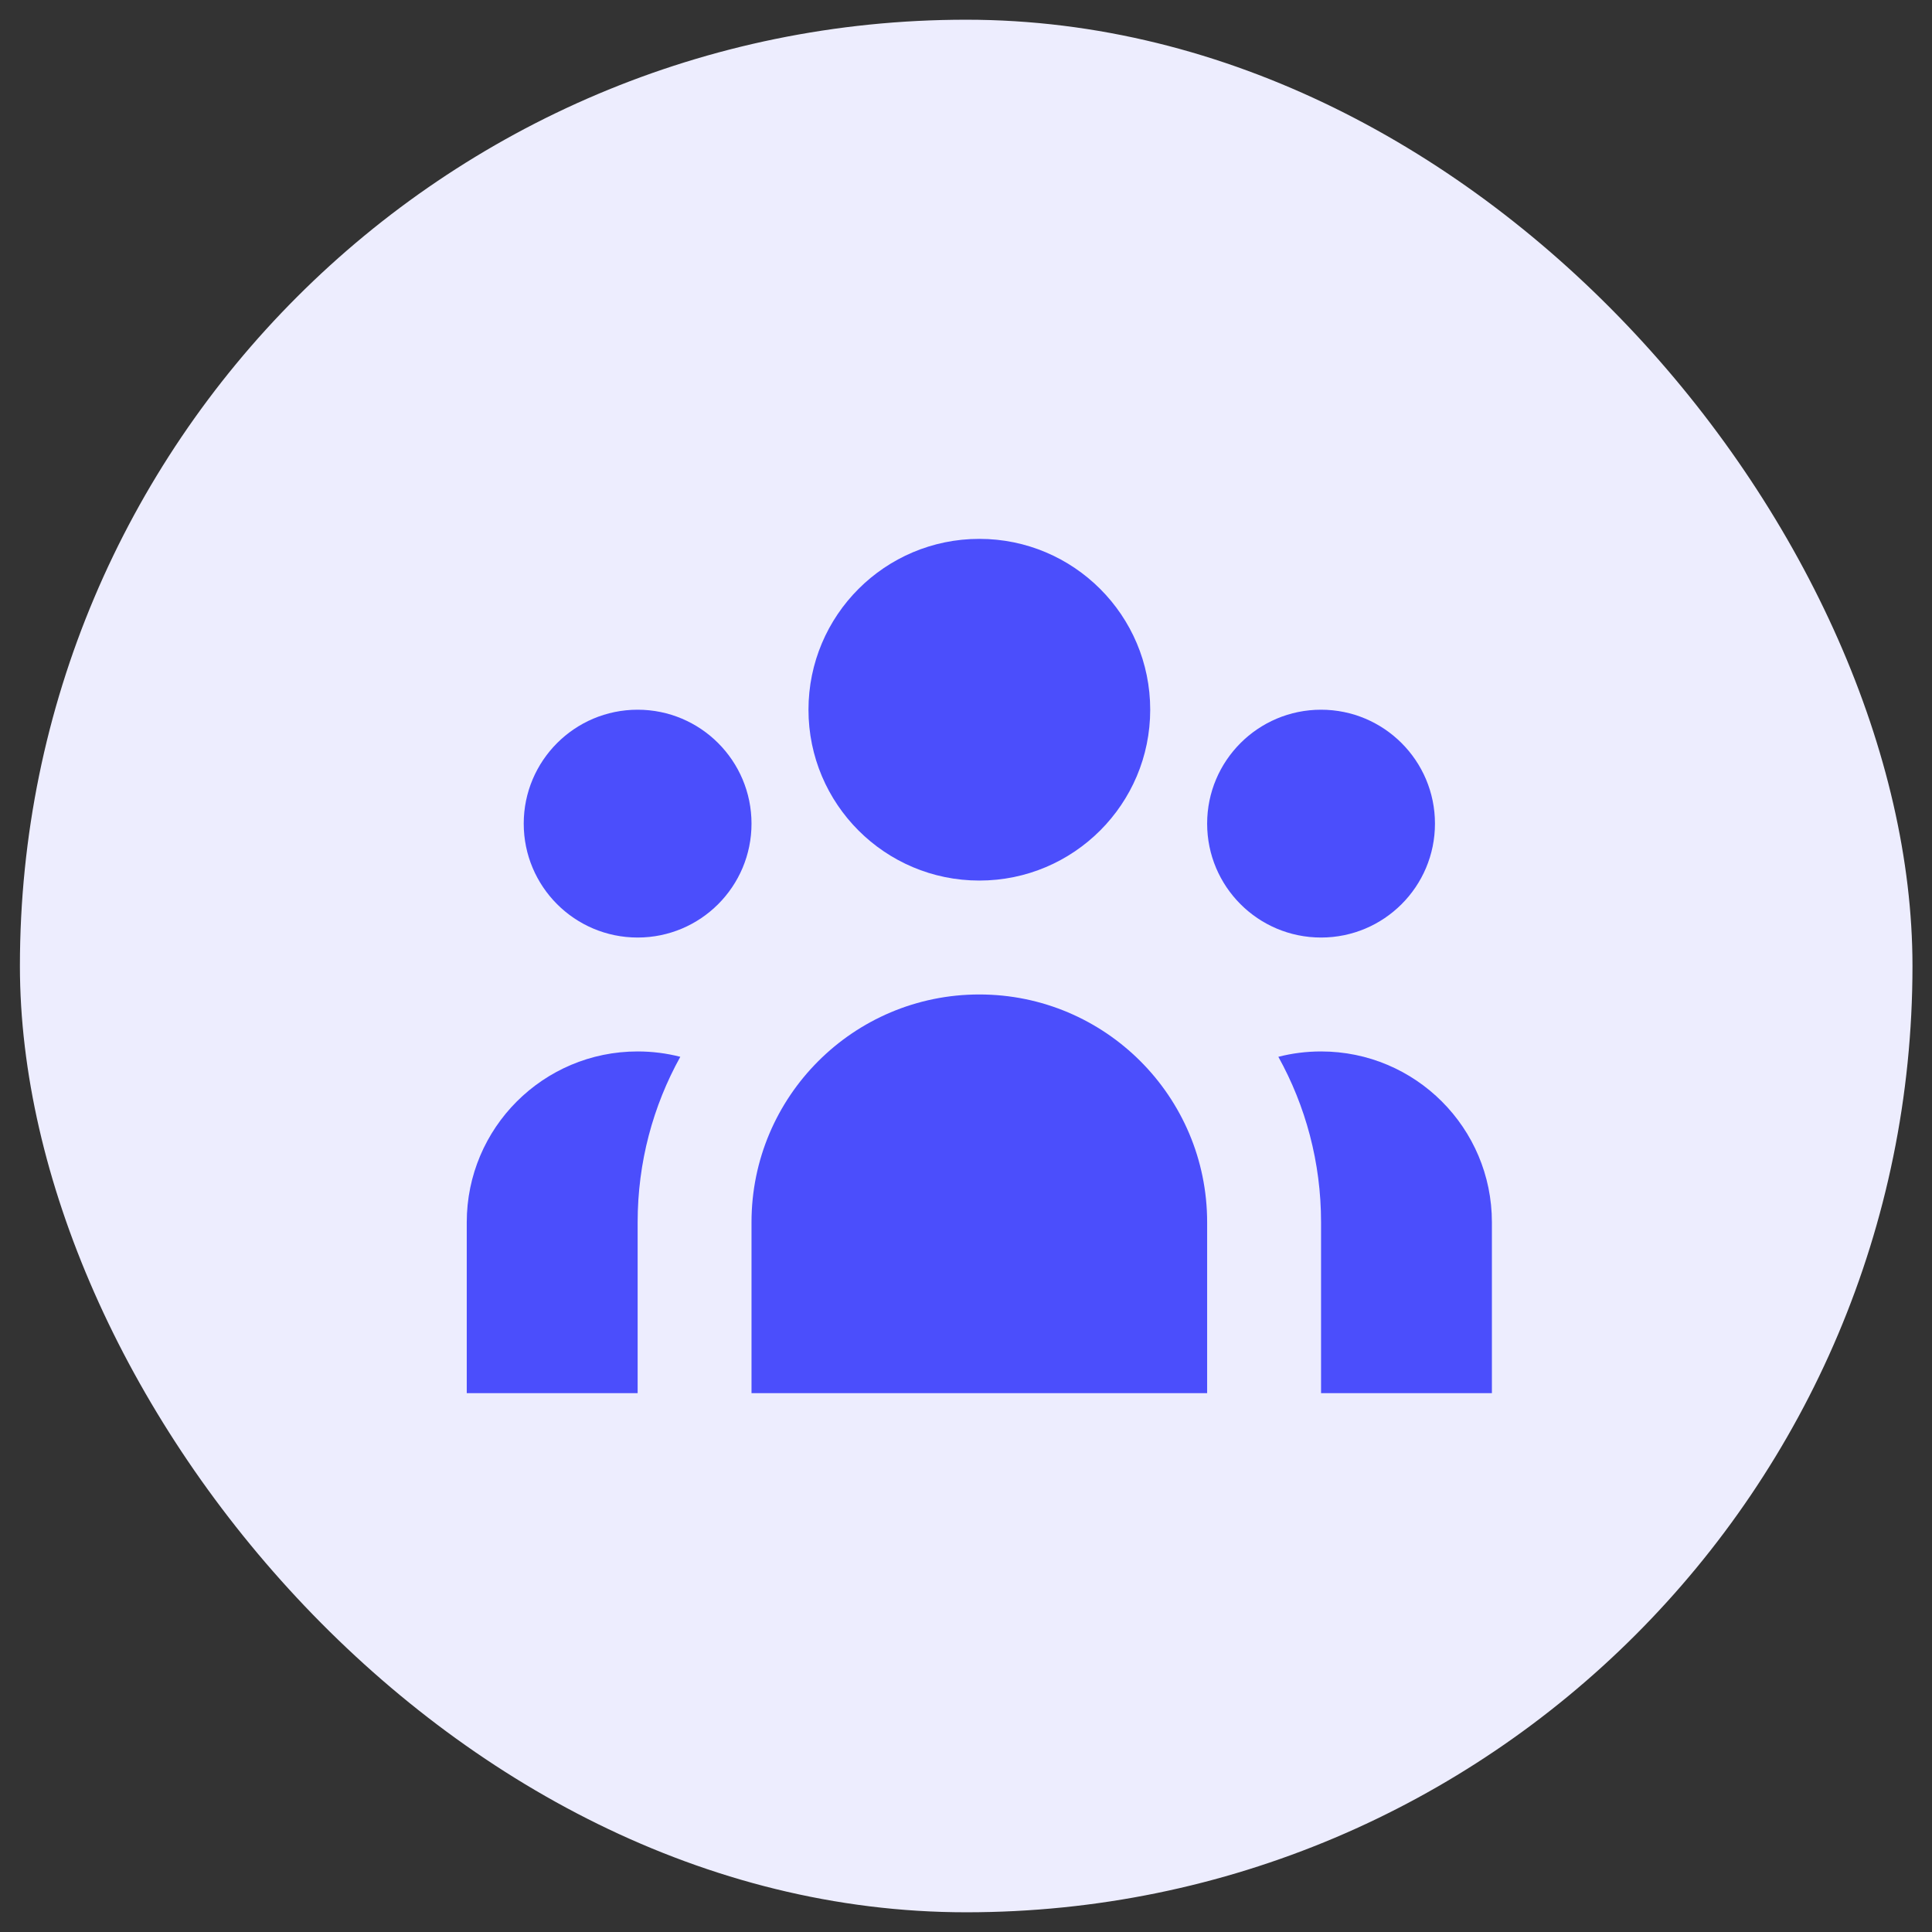
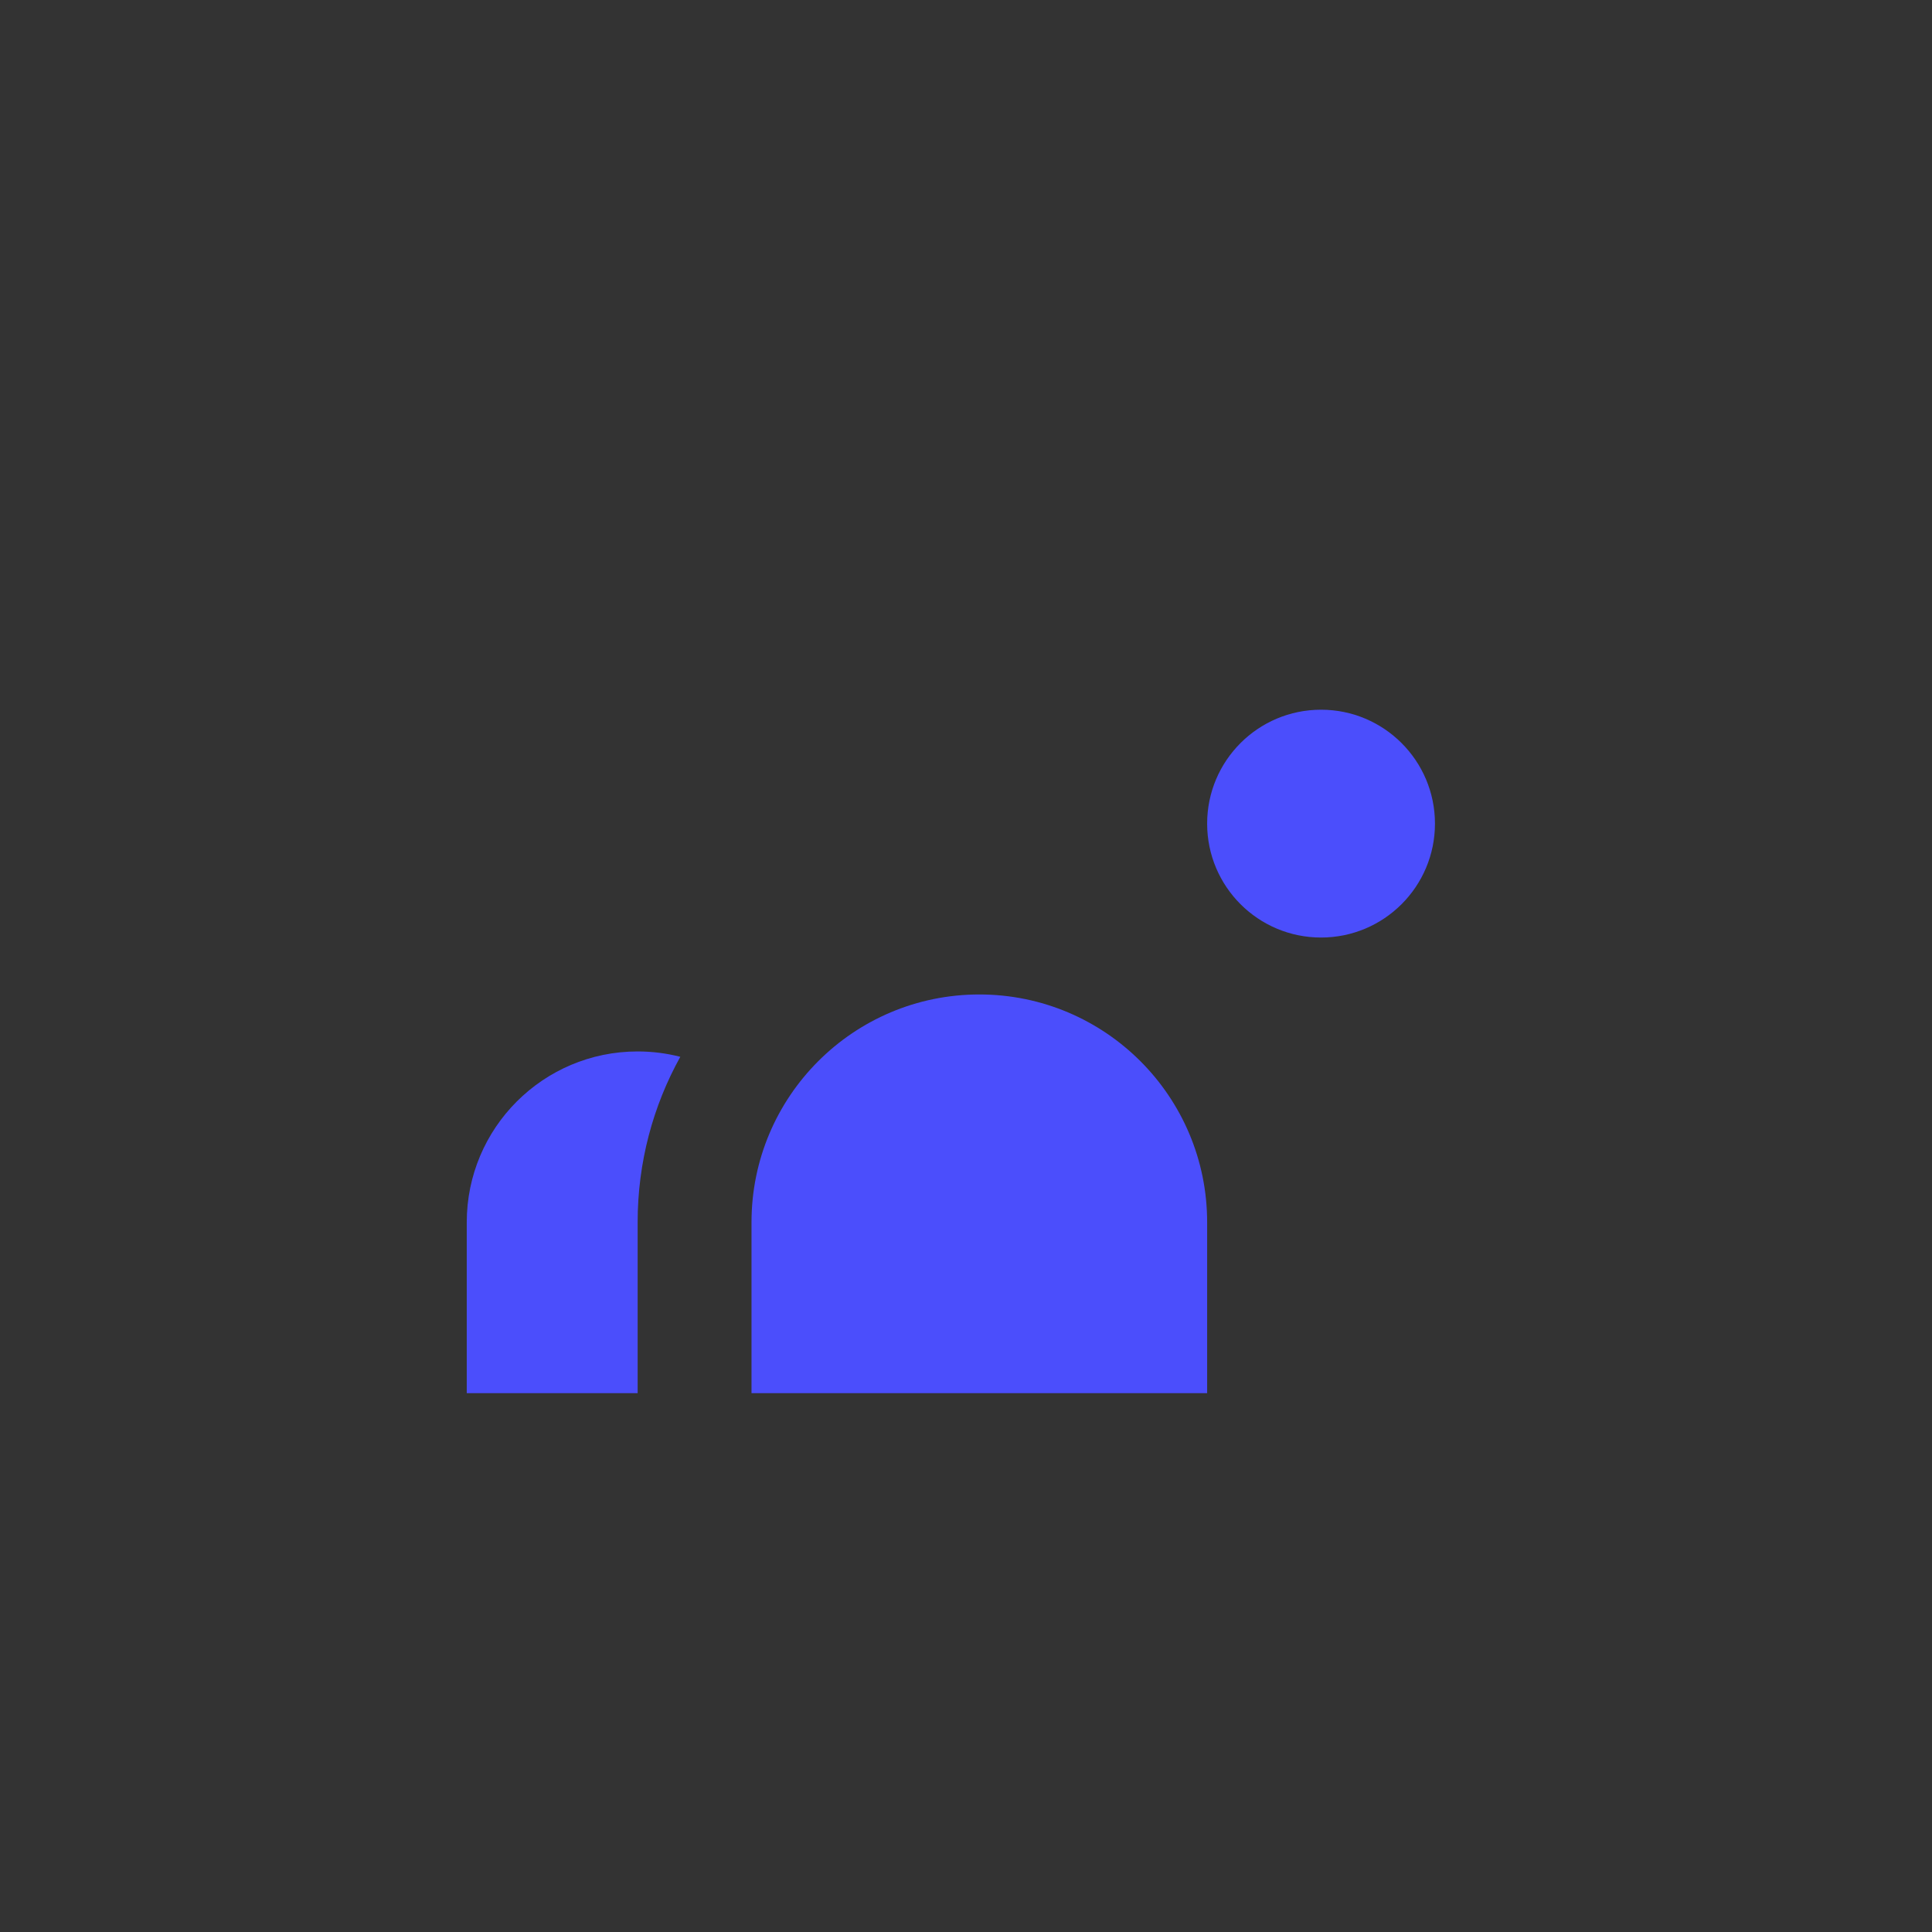
<svg xmlns="http://www.w3.org/2000/svg" width="49" height="49" viewBox="0 0 49 49" fill="none">
  <rect x="0" y="0" width="49" height="49" fill="#333333" stroke="none" />
-   <rect x="0.505" y="0.5" width="48" height="48" rx="24" fill="#EDEDFE" />
-   <path d="M29.172 18C29.172 20.393 27.231 22.333 24.838 22.333C22.445 22.333 20.505 20.393 20.505 18C20.505 15.607 22.445 13.667 24.838 13.667C27.231 13.667 29.172 15.607 29.172 18Z" fill="#4B4EFC" />
  <path d="M36.394 20.889C36.394 22.485 35.1 23.778 33.505 23.778C31.909 23.778 30.616 22.485 30.616 20.889C30.616 19.294 31.909 18 33.505 18C35.1 18 36.394 19.294 36.394 20.889Z" fill="#4B4EFC" />
  <path d="M30.616 31C30.616 27.809 28.029 25.222 24.838 25.222C21.647 25.222 19.06 27.809 19.06 31V35.333H30.616V31Z" fill="#4B4EFC" />
-   <path d="M19.06 20.889C19.06 22.485 17.767 23.778 16.172 23.778C14.576 23.778 13.283 22.485 13.283 20.889C13.283 19.294 14.576 18 16.172 18C17.767 18 19.06 19.294 19.06 20.889Z" fill="#4B4EFC" />
-   <path d="M33.505 35.333V31C33.505 29.477 33.112 28.047 32.422 26.803C32.769 26.714 33.131 26.667 33.505 26.667C35.898 26.667 37.838 28.607 37.838 31V35.333H33.505Z" fill="#4B4EFC" />
  <path d="M17.254 26.803C16.564 28.047 16.172 29.477 16.172 31V35.333H11.838V31C11.838 28.607 13.778 26.667 16.172 26.667C16.545 26.667 16.908 26.714 17.254 26.803Z" fill="#4B4EFC" />
</svg>